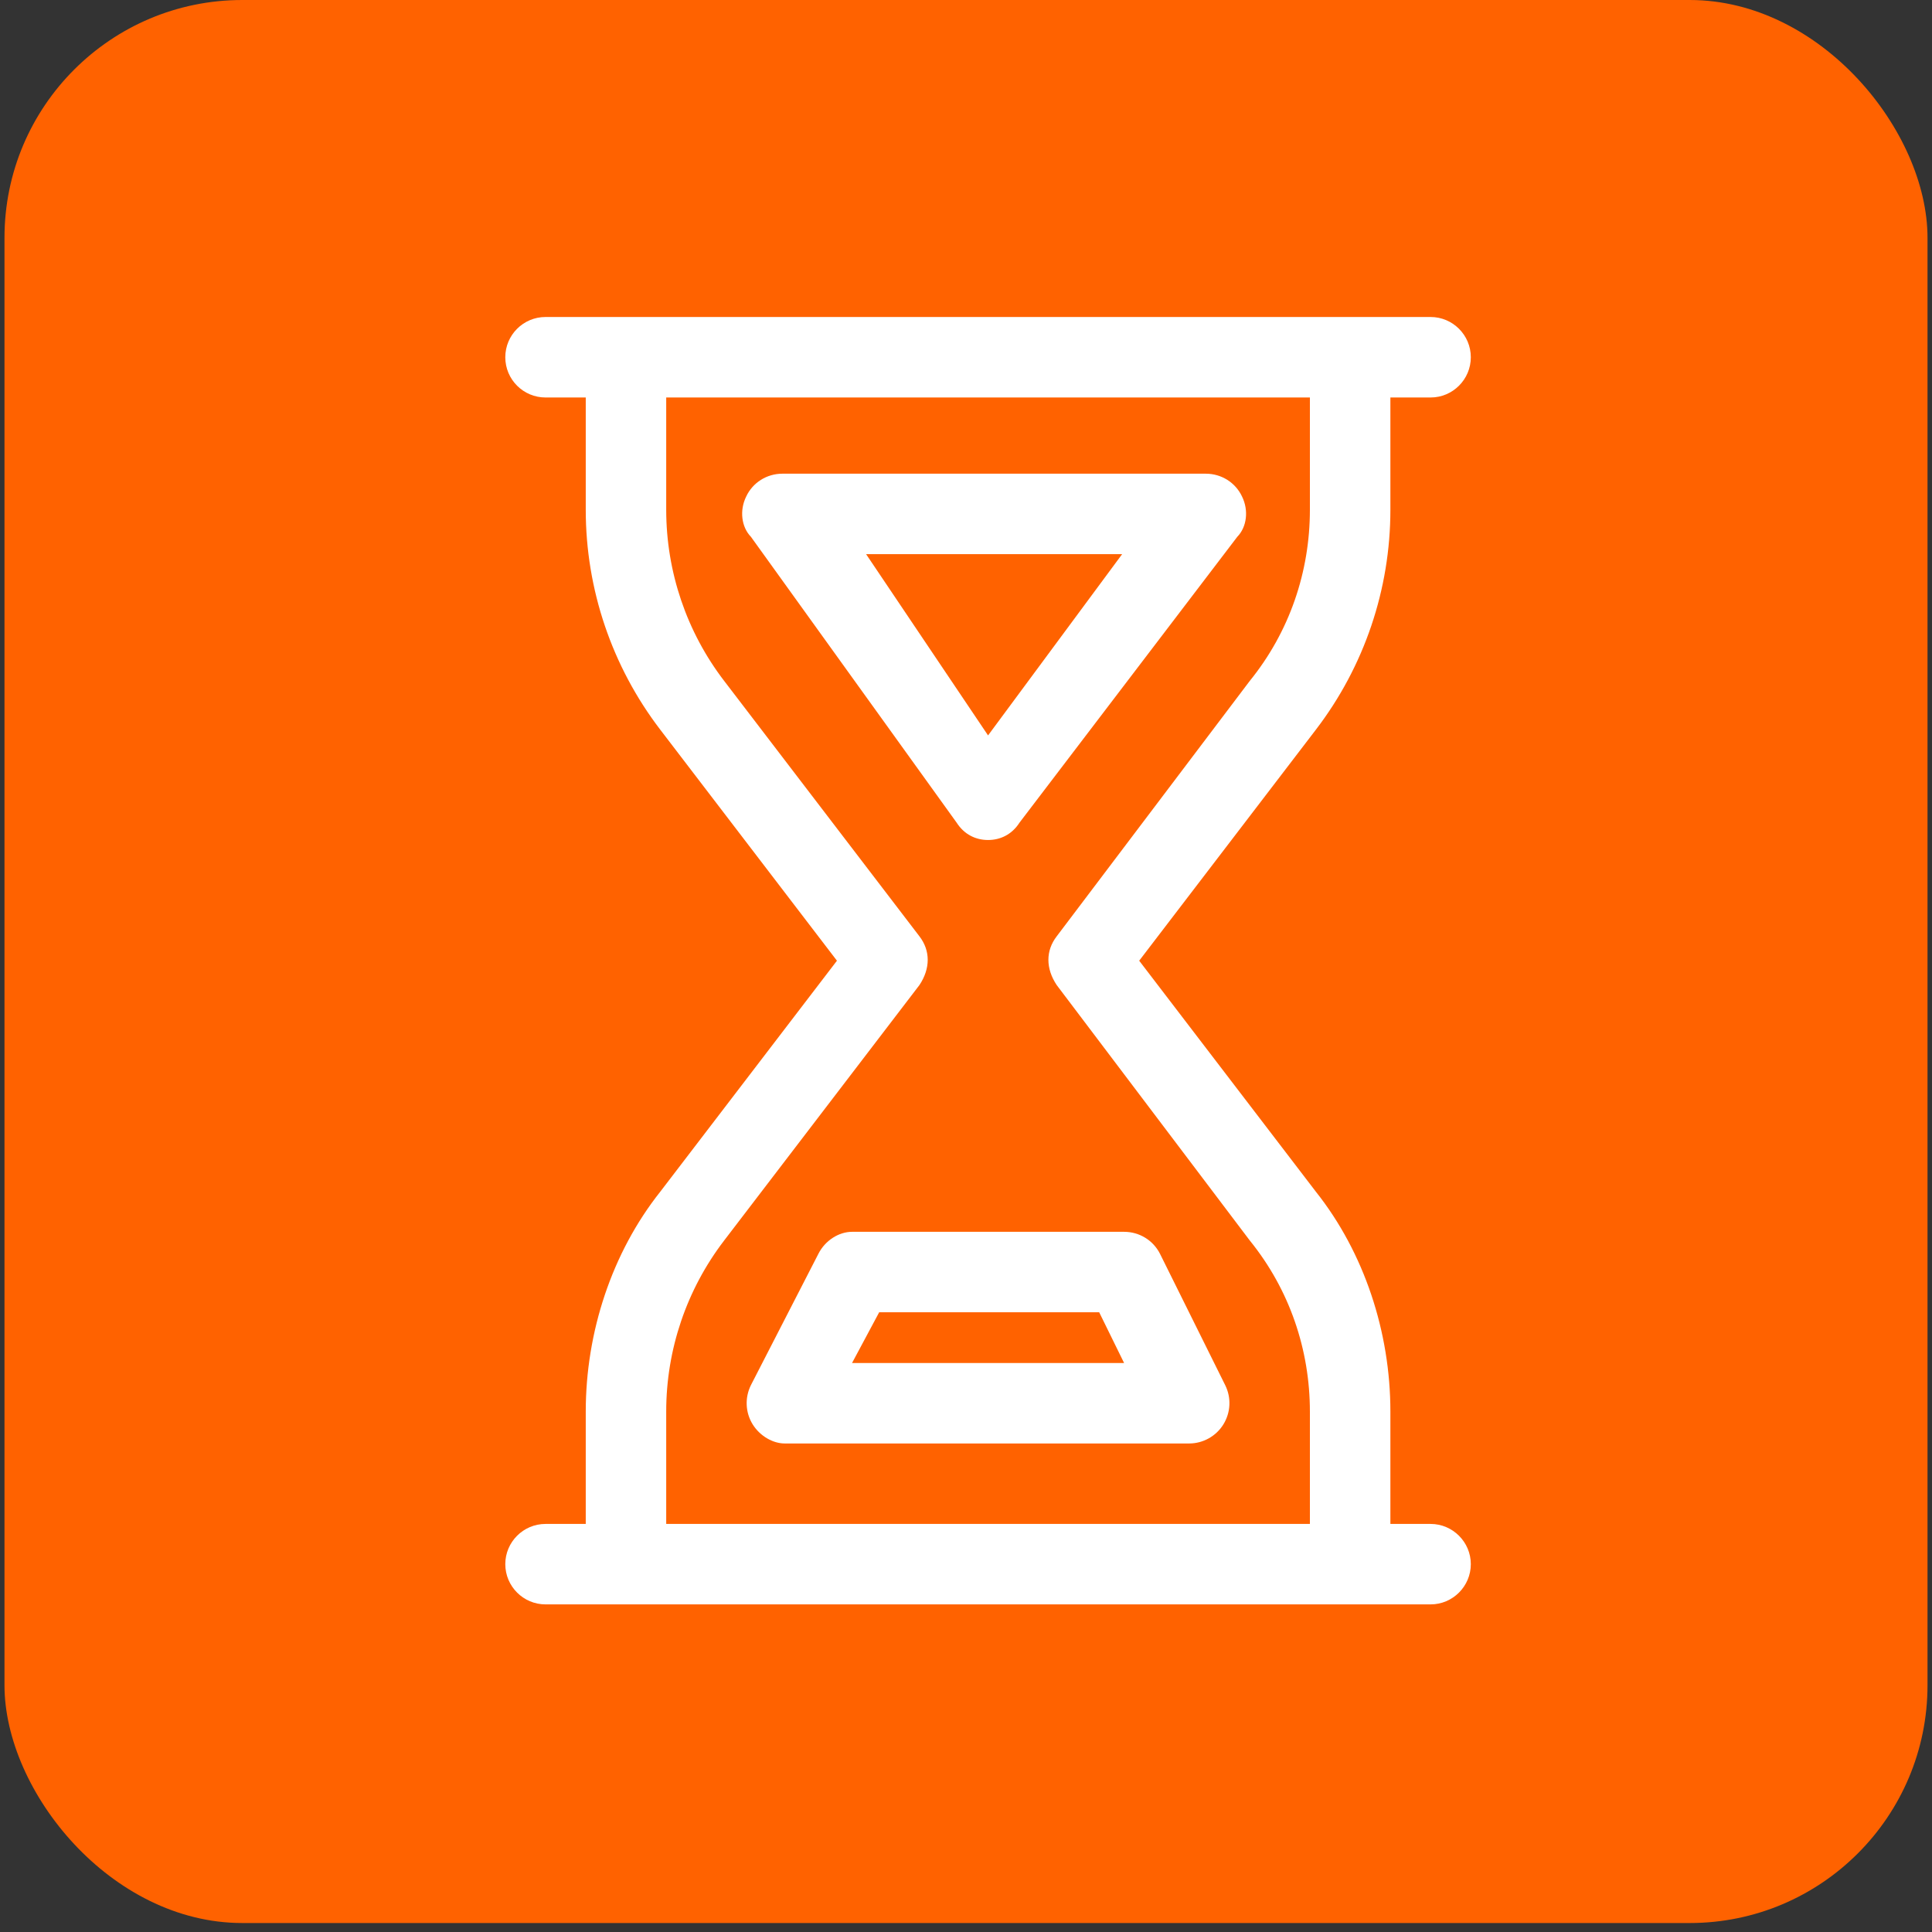
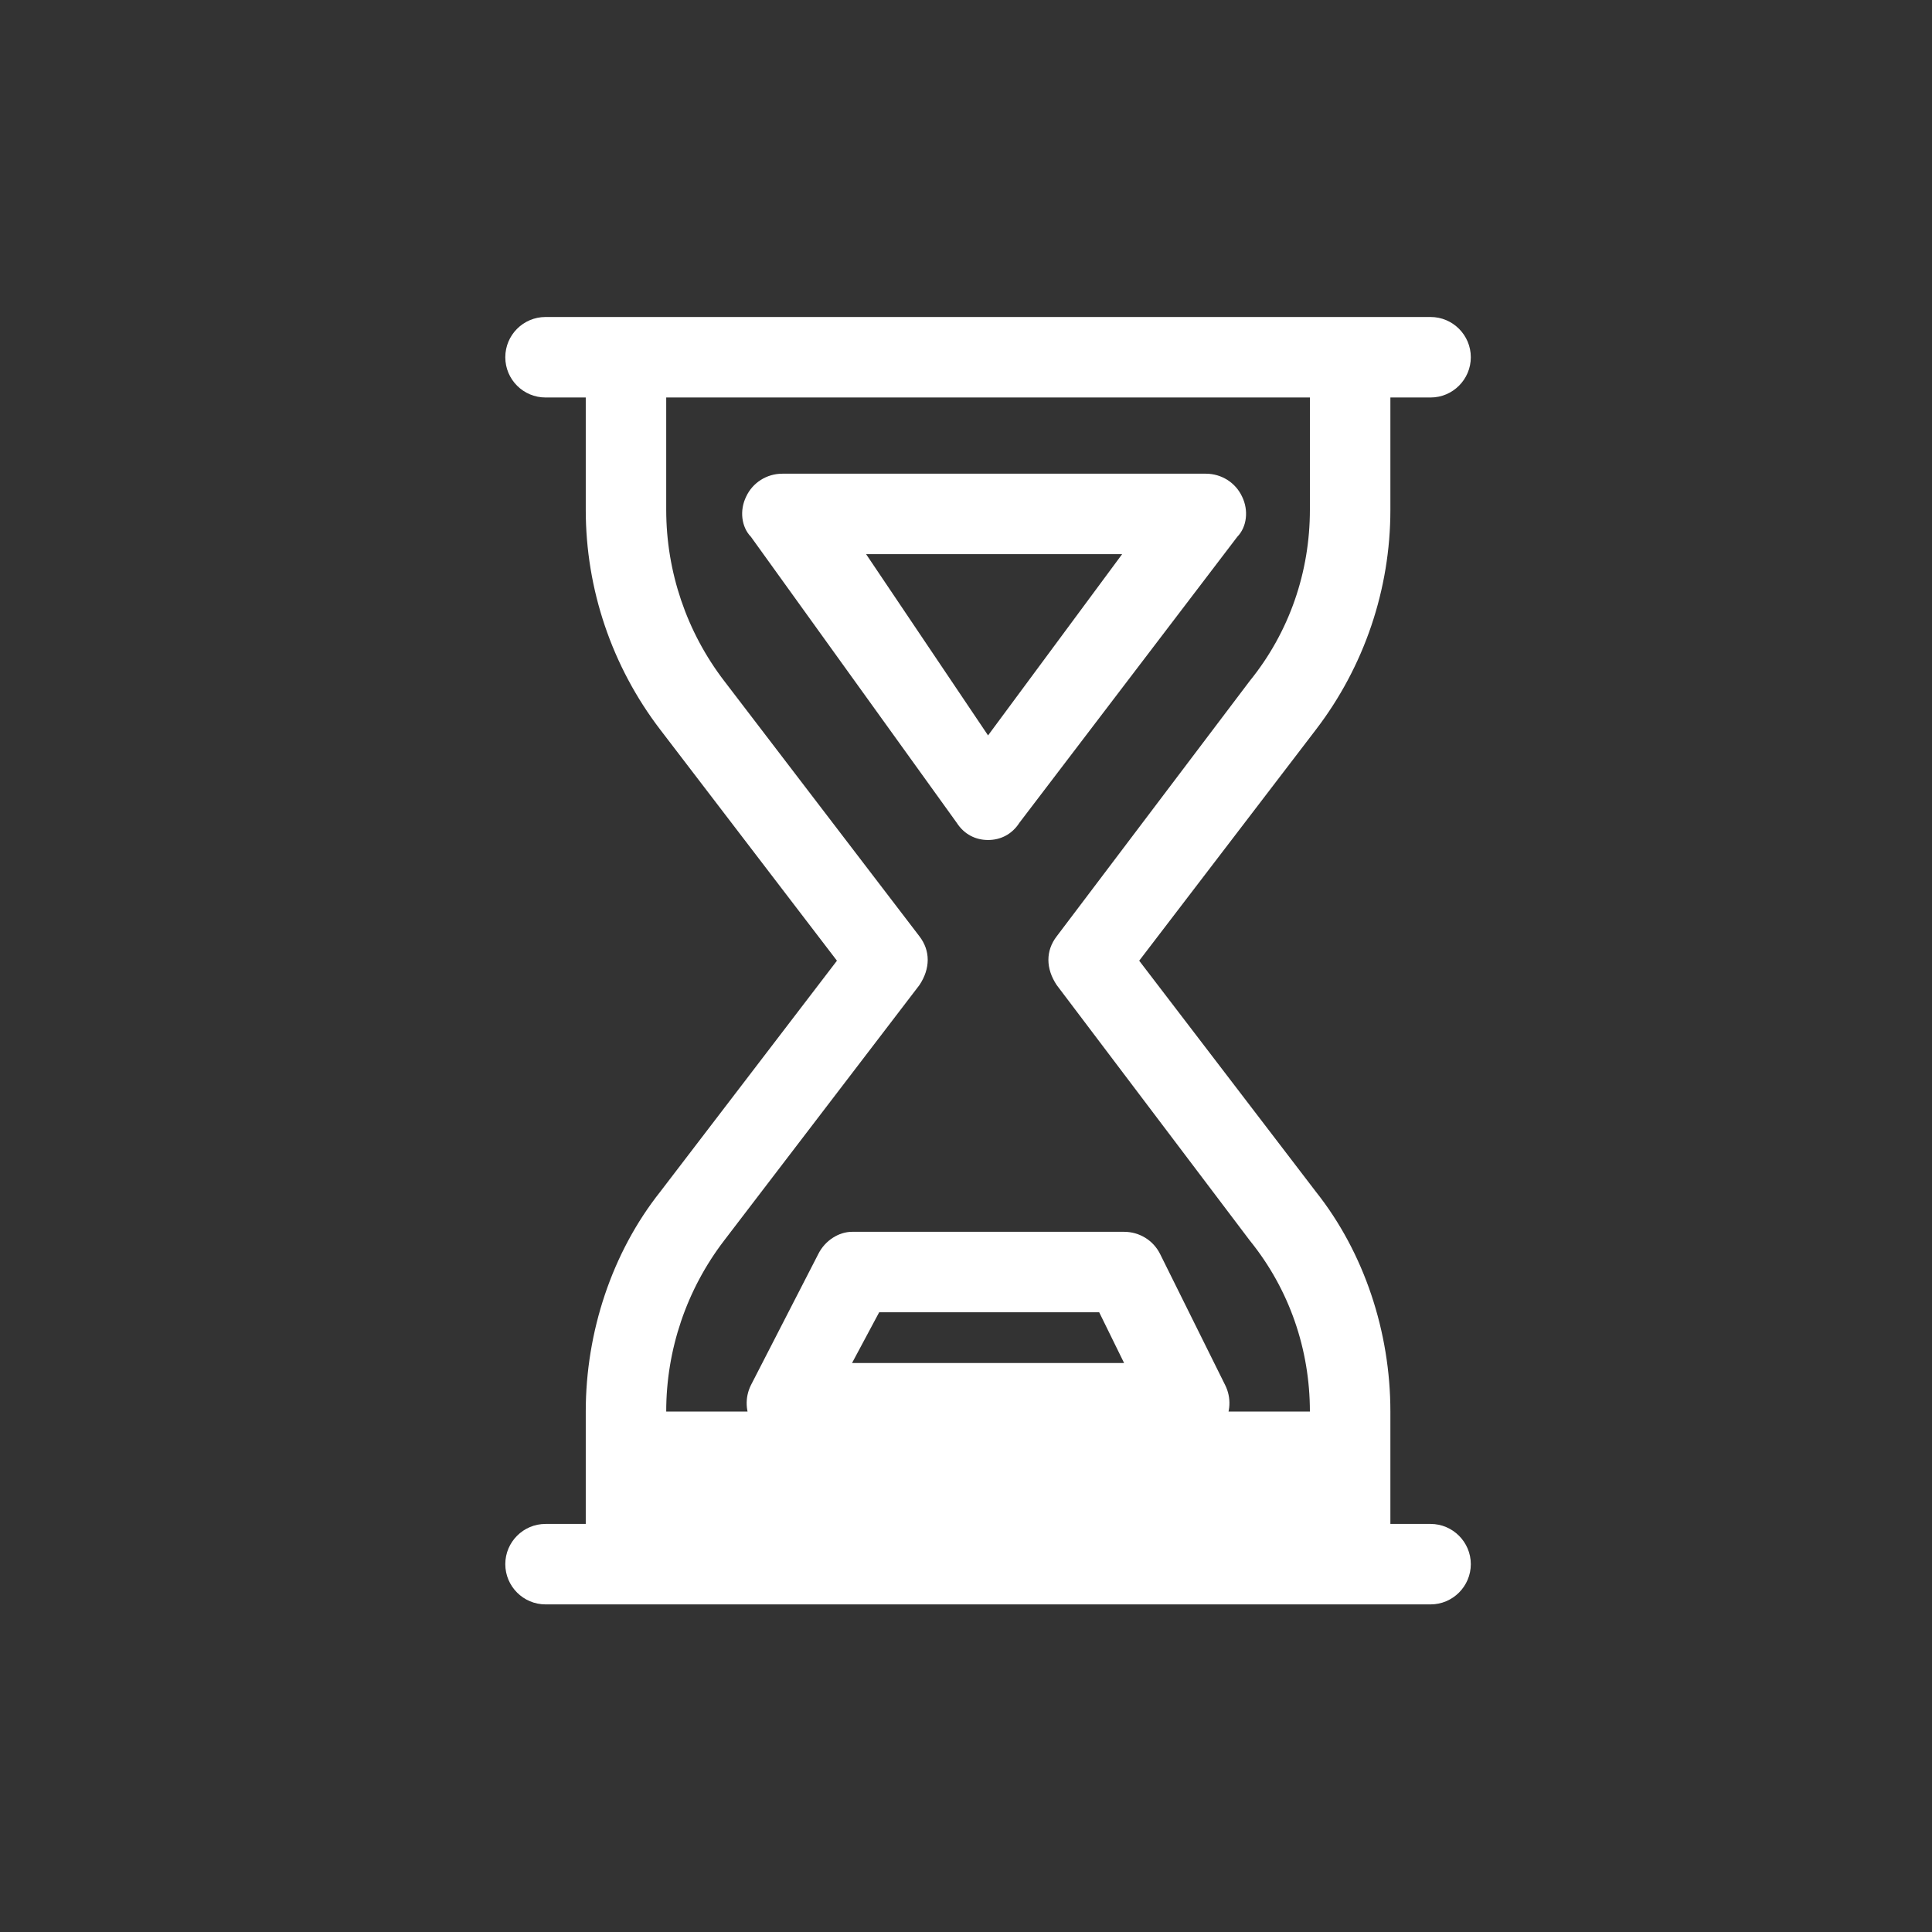
<svg xmlns="http://www.w3.org/2000/svg" width="65" height="65" viewBox="0 0 65 65" fill="none">
  <rect x="0" y="0" width="65" height="65" fill="#333333" stroke="none" />
-   <rect x="0.151" width="64.698" height="64.698" rx="8" fill="#FF6200" />
-   <path d="M32.185 27.677L25.264 18.06C24.943 17.73 24.875 17.172 25.104 16.707C25.323 16.236 25.797 15.937 26.322 15.937H40.57C41.094 15.937 41.568 16.236 41.788 16.707C42.016 17.172 41.949 17.73 41.627 18.06L34.3 27.677C34.046 28.075 33.657 28.261 33.242 28.261C32.828 28.261 32.439 28.075 32.185 27.677ZM33.242 24.742L37.753 18.644H29.139L33.242 24.742ZM37.819 41.443C38.335 41.443 38.8 41.73 39.029 42.187L41.22 46.601C41.431 47.024 41.406 47.523 41.16 47.921C40.915 48.319 40.475 48.564 40.01 48.564H26.399C26.009 48.564 25.57 48.319 25.323 47.921C25.076 47.523 25.054 47.024 25.264 46.601L27.532 42.187C27.761 41.73 28.226 41.443 28.666 41.443H37.819ZM37.819 45.857L36.981 44.15H29.579L28.666 45.857H37.819ZM18.354 53.978C17.606 53.978 17 53.369 17 52.624C17 51.88 17.606 51.271 18.354 51.271H19.707V47.49C19.707 44.816 20.588 42.143 22.212 40.096L28.158 32.322L22.212 24.547C20.588 22.424 19.707 19.827 19.707 17.151V13.373H18.354C17.606 13.373 17 12.767 17 12.019C17 11.272 17.606 10.665 18.354 10.665H48.131C48.875 10.665 49.484 11.272 49.484 12.019C49.484 12.767 48.875 13.373 48.131 13.373H46.778V17.151C46.778 19.827 45.898 22.424 44.273 24.547L38.327 32.322L44.273 40.096C45.898 42.143 46.778 44.816 46.778 47.49V51.271H48.131C48.875 51.271 49.484 51.88 49.484 52.624C49.484 53.369 48.875 53.978 48.131 53.978H18.354ZM44.07 47.49C44.07 45.409 43.385 43.387 42.049 41.737L35.552 33.142C35.179 32.584 35.179 31.983 35.552 31.501L42.049 22.906C43.385 21.257 44.07 19.235 44.07 17.151V13.373H22.414V17.151C22.414 19.235 23.099 21.257 24.362 22.906L30.933 31.501C31.305 31.983 31.305 32.584 30.933 33.142L24.362 41.737C23.098 43.388 22.413 45.41 22.414 47.49V51.271H44.07V47.49Z" fill="white" />
+   <path d="M32.185 27.677L25.264 18.06C24.943 17.73 24.875 17.172 25.104 16.707C25.323 16.236 25.797 15.937 26.322 15.937H40.57C41.094 15.937 41.568 16.236 41.788 16.707C42.016 17.172 41.949 17.73 41.627 18.06L34.3 27.677C34.046 28.075 33.657 28.261 33.242 28.261C32.828 28.261 32.439 28.075 32.185 27.677ZM33.242 24.742L37.753 18.644H29.139L33.242 24.742ZM37.819 41.443C38.335 41.443 38.8 41.73 39.029 42.187L41.22 46.601C41.431 47.024 41.406 47.523 41.16 47.921C40.915 48.319 40.475 48.564 40.01 48.564H26.399C26.009 48.564 25.57 48.319 25.323 47.921C25.076 47.523 25.054 47.024 25.264 46.601L27.532 42.187C27.761 41.73 28.226 41.443 28.666 41.443H37.819ZM37.819 45.857L36.981 44.15H29.579L28.666 45.857H37.819ZM18.354 53.978C17.606 53.978 17 53.369 17 52.624C17 51.88 17.606 51.271 18.354 51.271H19.707V47.49C19.707 44.816 20.588 42.143 22.212 40.096L28.158 32.322L22.212 24.547C20.588 22.424 19.707 19.827 19.707 17.151V13.373H18.354C17.606 13.373 17 12.767 17 12.019C17 11.272 17.606 10.665 18.354 10.665H48.131C48.875 10.665 49.484 11.272 49.484 12.019C49.484 12.767 48.875 13.373 48.131 13.373H46.778V17.151C46.778 19.827 45.898 22.424 44.273 24.547L38.327 32.322L44.273 40.096C45.898 42.143 46.778 44.816 46.778 47.49V51.271H48.131C48.875 51.271 49.484 51.88 49.484 52.624C49.484 53.369 48.875 53.978 48.131 53.978H18.354ZM44.07 47.49C44.07 45.409 43.385 43.387 42.049 41.737L35.552 33.142C35.179 32.584 35.179 31.983 35.552 31.501L42.049 22.906C43.385 21.257 44.07 19.235 44.07 17.151V13.373H22.414V17.151C22.414 19.235 23.099 21.257 24.362 22.906L30.933 31.501C31.305 31.983 31.305 32.584 30.933 33.142L24.362 41.737C23.098 43.388 22.413 45.41 22.414 47.49V51.271V47.49Z" fill="white" />
</svg>